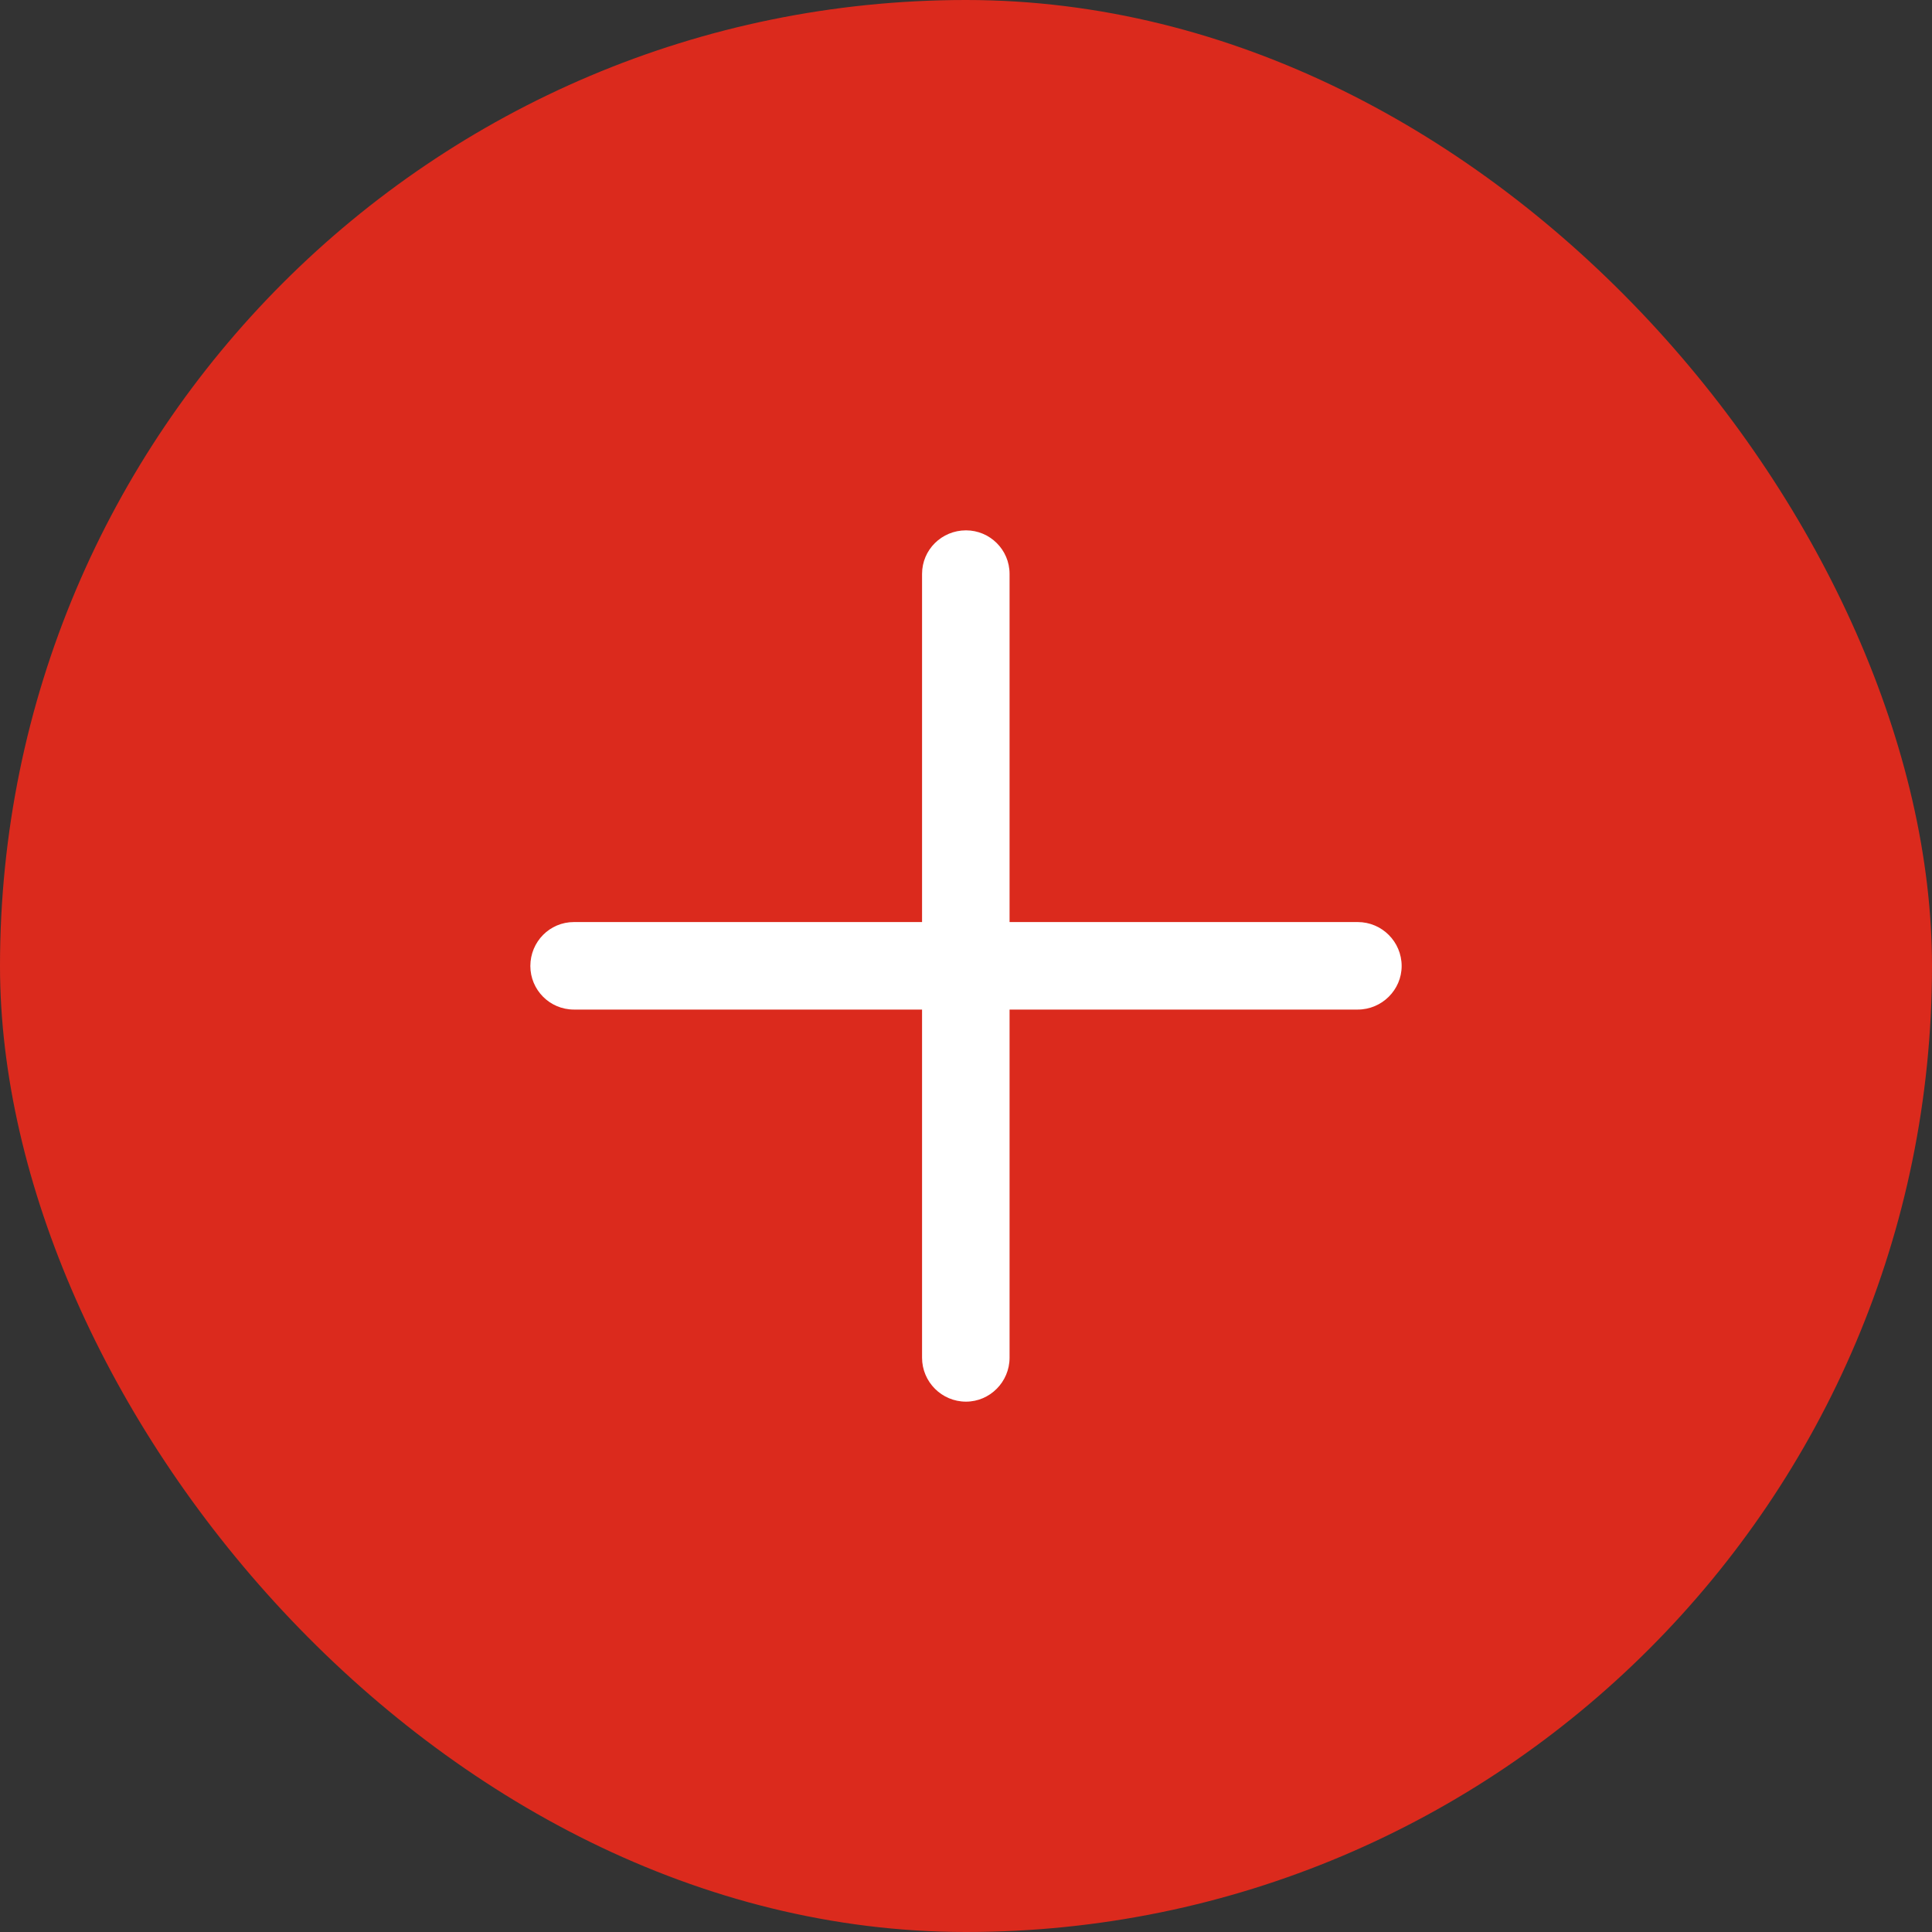
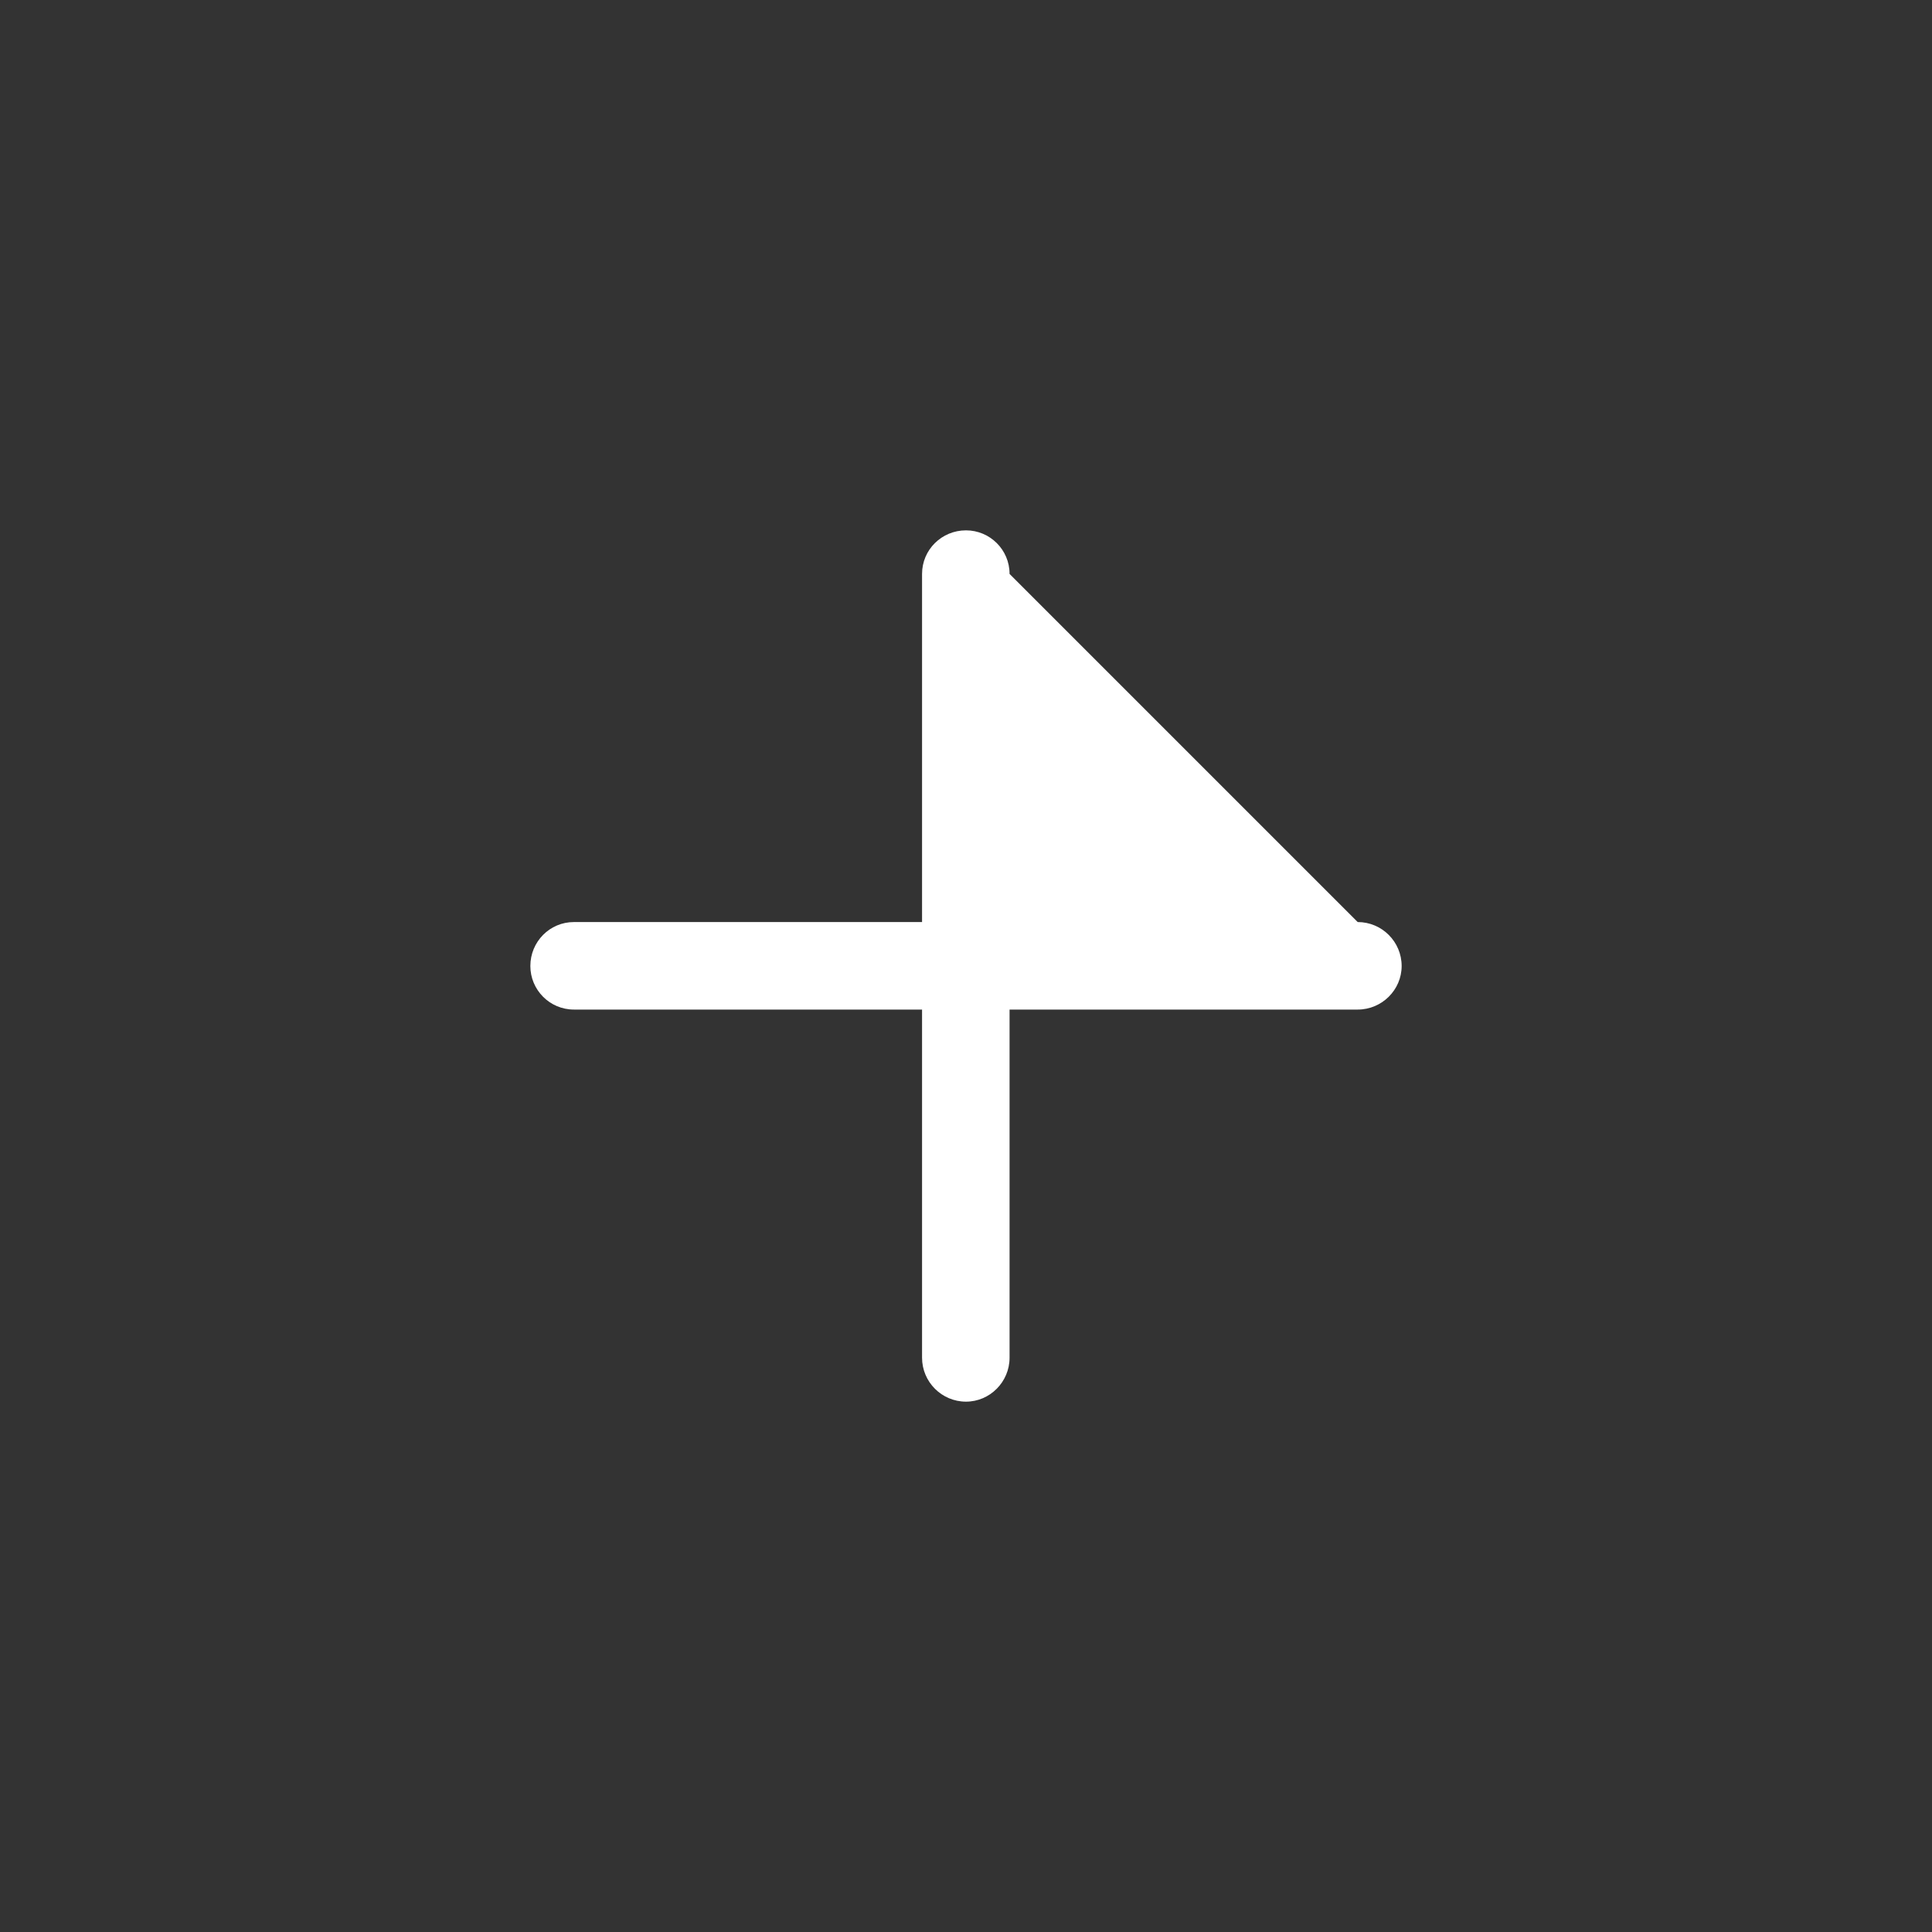
<svg xmlns="http://www.w3.org/2000/svg" width="51" height="51" viewBox="0 0 51 51" fill="none">
  <rect x="0" y="0" width="51" height="51" fill="#333333" stroke="none" />
  <desc>
			Created with Pixso.
	</desc>
  <defs>
    <linearGradient id="paint_linear_108_1618_0" x1="0" y1="0" x2="51" y2="51" gradientUnits="userSpaceOnUse">
      <stop stop-color="#DB2A1D" />
      <stop offset="1" stop-color="#DB2A1D" />
    </linearGradient>
  </defs>
-   <rect id="Button" rx="25.5" width="51" height="51" fill="url(#paint_linear_108_1618_0)" fill-opacity="1" />
-   <path id="Vector" d="M26.65 15.15C26.65 14.51 26.13 14 25.5 14C24.86 14 24.34 14.51 24.34 15.15L24.34 24.34L15.15 24.34C14.51 24.34 14 24.86 14 25.5C14 26.13 14.51 26.65 15.15 26.65L24.34 26.65L24.34 35.84C24.34 36.48 24.86 37 25.5 37C26.13 37 26.65 36.48 26.65 35.84L26.65 26.65L35.84 26.65C36.48 26.65 37 26.13 37 25.5C37 24.86 36.48 24.34 35.84 24.34L26.65 24.34L26.65 15.15Z" fill="#FFFFFF" fill-opacity="1" fill-rule="nonzero" />
+   <path id="Vector" d="M26.65 15.15C26.65 14.51 26.13 14 25.5 14C24.86 14 24.34 14.51 24.34 15.15L24.34 24.34L15.15 24.34C14.51 24.34 14 24.86 14 25.5C14 26.13 14.51 26.65 15.15 26.65L24.34 26.65L24.34 35.84C24.34 36.48 24.86 37 25.5 37C26.13 37 26.65 36.48 26.65 35.84L26.65 26.65L35.84 26.65C36.48 26.65 37 26.13 37 25.5C37 24.86 36.48 24.34 35.84 24.34L26.65 15.15Z" fill="#FFFFFF" fill-opacity="1" fill-rule="nonzero" />
</svg>